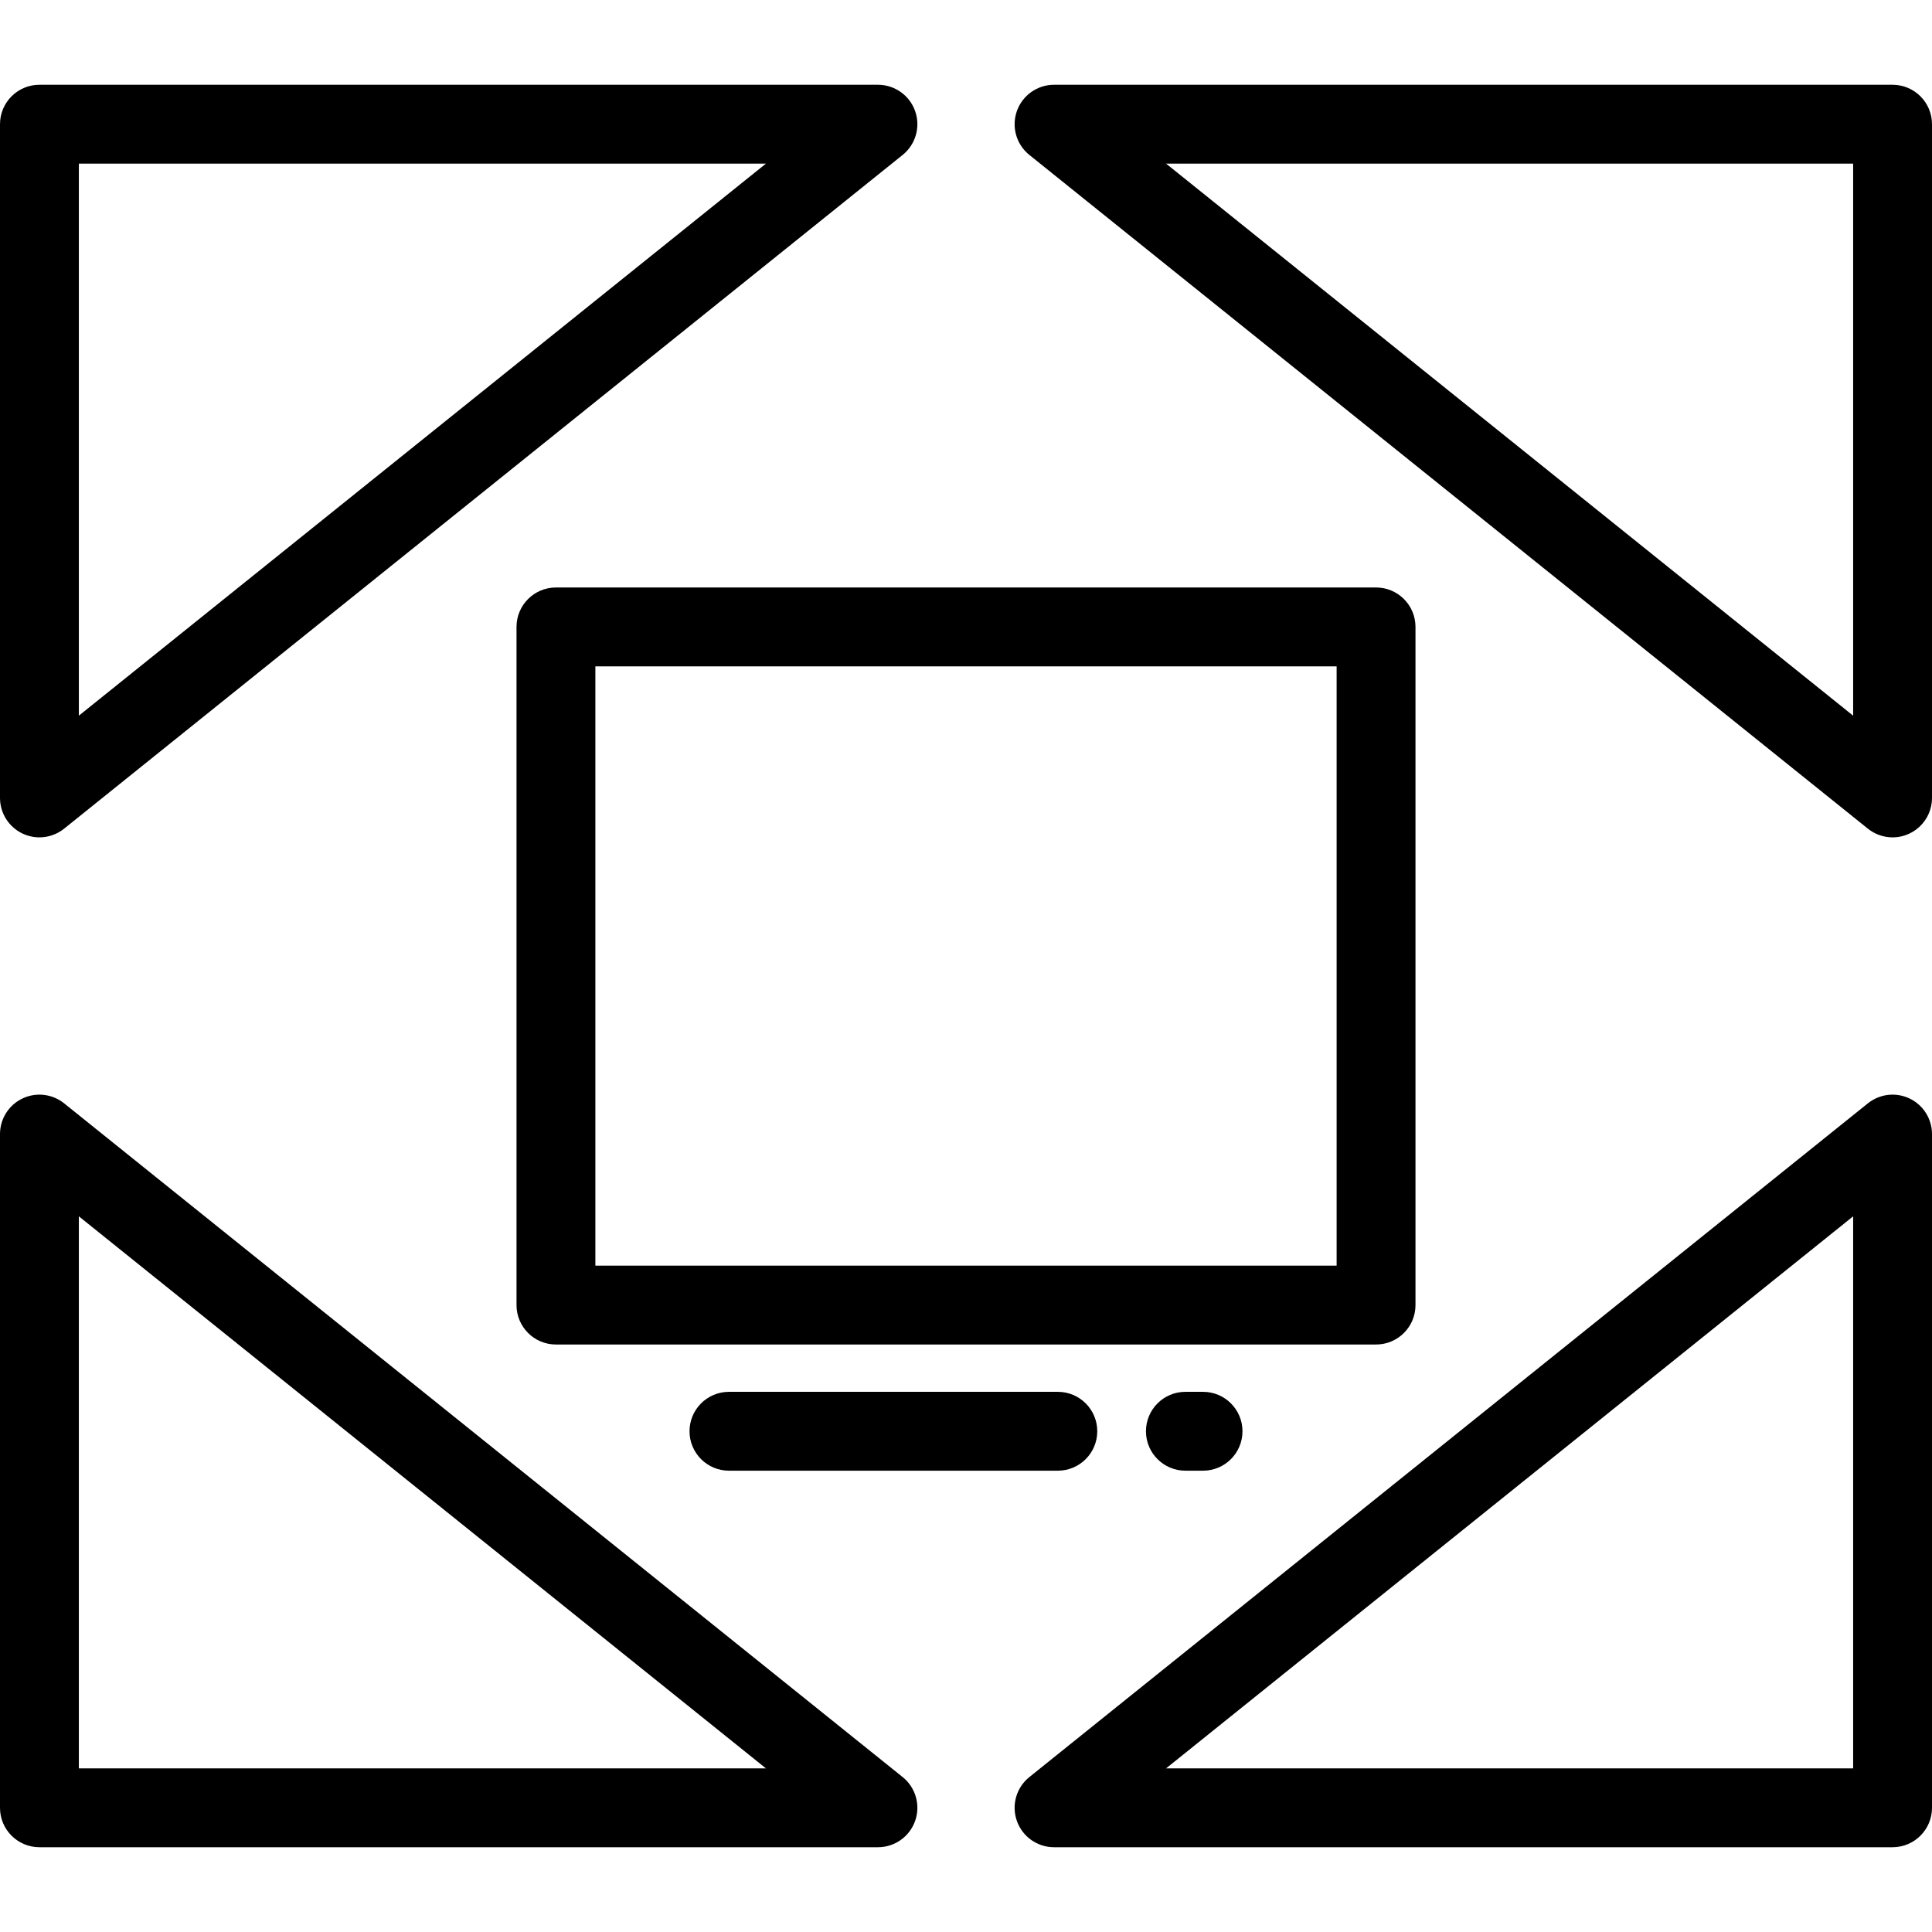
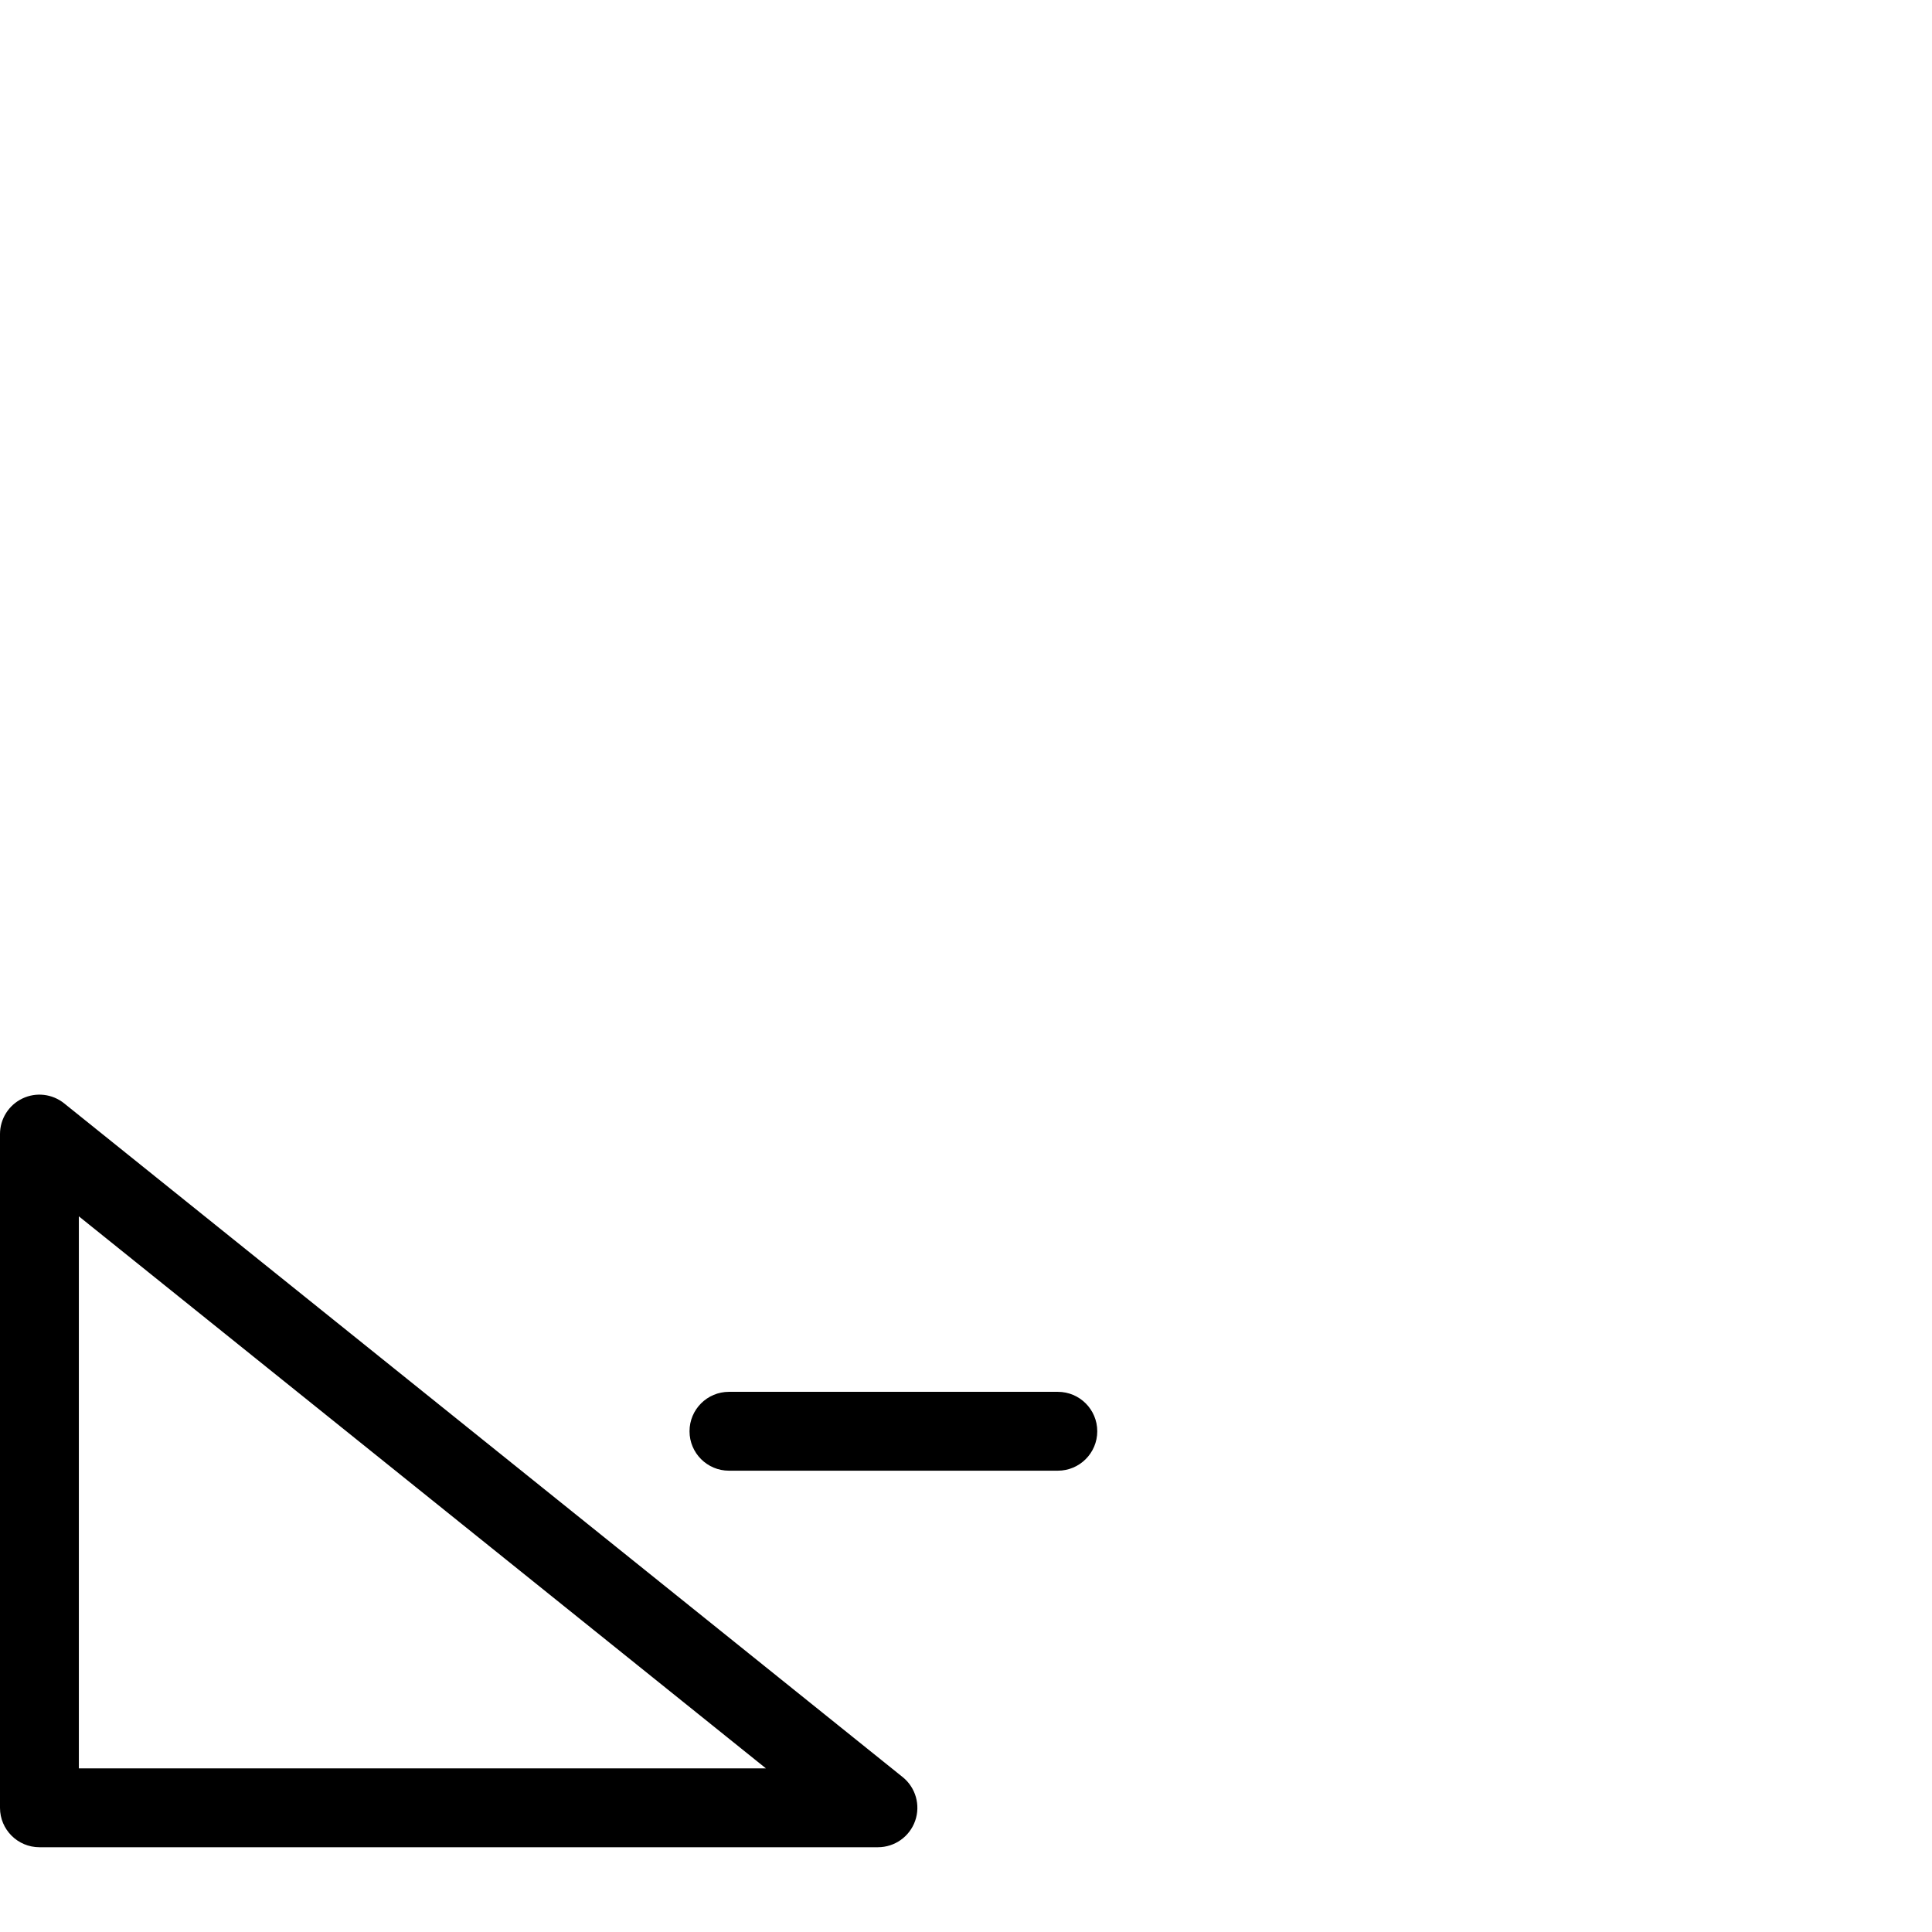
<svg xmlns="http://www.w3.org/2000/svg" fill="#000000" height="800px" width="800px" version="1.1" id="Layer_1" viewBox="0 0 512 512" xml:space="preserve">
  <g>
    <g>
      <path d="M239.21,470.94L16.994,292.395c-3.134-2.516-7.436-3.015-11.061-1.277S0,296.52,0,300.541v178.545     c0,5.77,4.678,10.449,10.449,10.449h222.215c4.433,0,8.384-2.798,9.857-6.98C243.993,478.372,242.666,473.717,239.21,470.94z      M20.898,468.637V322.34l182.079,146.297H20.898z" />
    </g>
  </g>
  <g>
    <g>
-       <path d="M506.067,291.118c-3.625-1.738-7.927-1.24-11.061,1.277L272.79,470.94c-3.457,2.777-4.784,7.432-3.311,11.615     c1.472,4.182,5.423,6.98,9.857,6.98h222.215c5.771,0,10.449-4.679,10.449-10.449V300.541     C512,296.52,509.693,292.856,506.067,291.118z M491.102,468.637H309.023L491.102,322.34V468.637z" />
-     </g>
+       </g>
  </g>
  <g>
    <g>
-       <path d="M501.551,22.465H279.336c-4.435,0-8.384,2.798-9.857,6.98c-1.472,4.183-0.145,8.838,3.311,11.615l222.215,178.545     c1.892,1.519,4.209,2.303,6.546,2.303c1.535,0,3.078-0.338,4.515-1.026c3.626-1.739,5.933-5.402,5.933-9.423V32.914     C512,27.144,507.322,22.465,501.551,22.465z M491.102,189.66L309.023,43.363h182.079V189.66z" />
-     </g>
+       </g>
  </g>
  <g>
    <g>
-       <path d="M242.521,29.445c-1.472-4.182-5.423-6.98-9.857-6.98H10.449C4.678,22.465,0,27.144,0,32.914v178.545     c0,4.021,2.307,7.684,5.932,9.423c1.437,0.689,2.98,1.026,4.515,1.026c2.337,0,4.655-0.784,6.547-2.303L239.21,41.06     C242.666,38.283,243.993,33.628,242.521,29.445z M20.898,189.66V43.363h182.079L20.898,189.66z" />
-     </g>
+       </g>
  </g>
  <g>
    <g>
-       <path d="M318.82,368.85h-4.679c-5.771,0-10.449,4.678-10.449,10.449c0,5.77,4.678,10.449,10.449,10.449h4.679     c5.771,0,10.449-4.679,10.449-10.449C329.269,373.528,324.591,368.85,318.82,368.85z" />
-     </g>
+       </g>
  </g>
  <g>
    <g>
      <path d="M280.337,368.85H193.18c-5.771,0-10.449,4.678-10.449,10.449c0,5.77,4.678,10.449,10.449,10.449h87.157     c5.771,0,10.449-4.679,10.449-10.449C290.786,373.528,286.108,368.85,280.337,368.85z" />
    </g>
  </g>
  <g>
    <g>
-       <path d="M364.669,155.69H147.331c-5.771,0-10.449,4.678-10.449,10.449v179.722c0,5.77,4.678,10.449,10.449,10.449h217.339     c5.771,0,10.449-4.679,10.449-10.449V166.139C375.118,160.368,370.44,155.69,364.669,155.69z M354.22,335.412H157.78V176.588     H354.22V335.412z" />
-     </g>
+       </g>
  </g>
</svg>